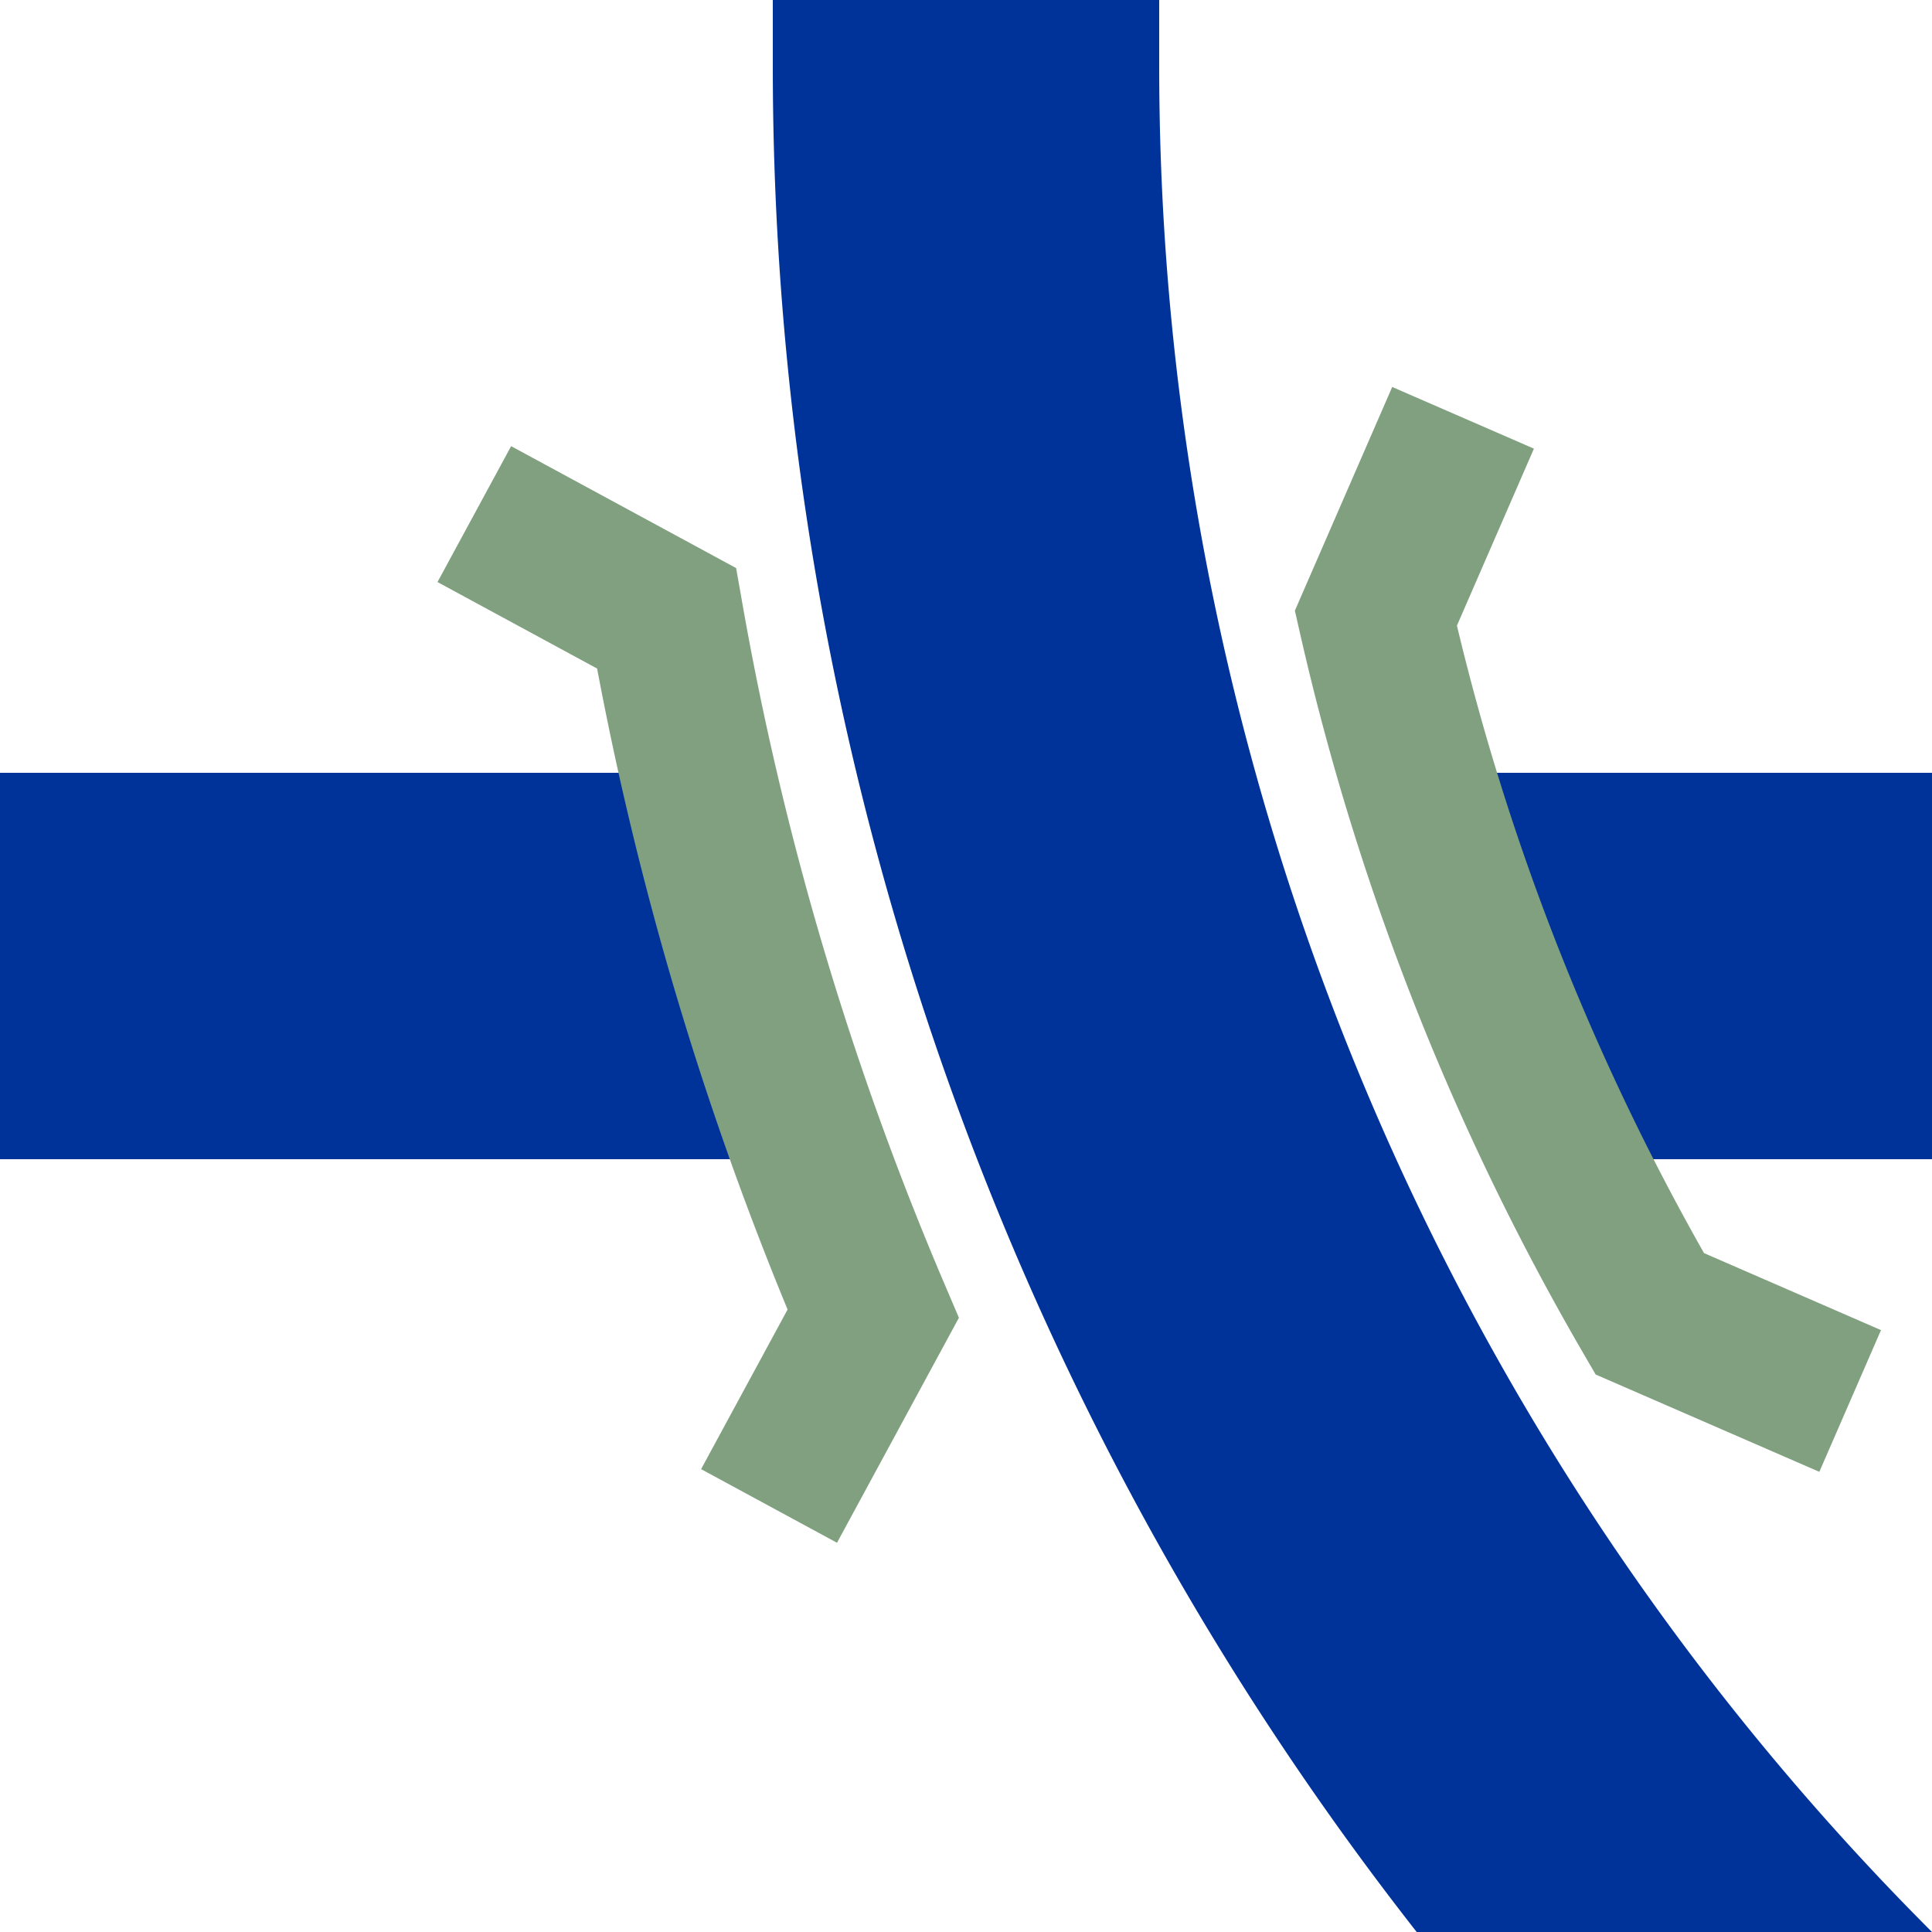
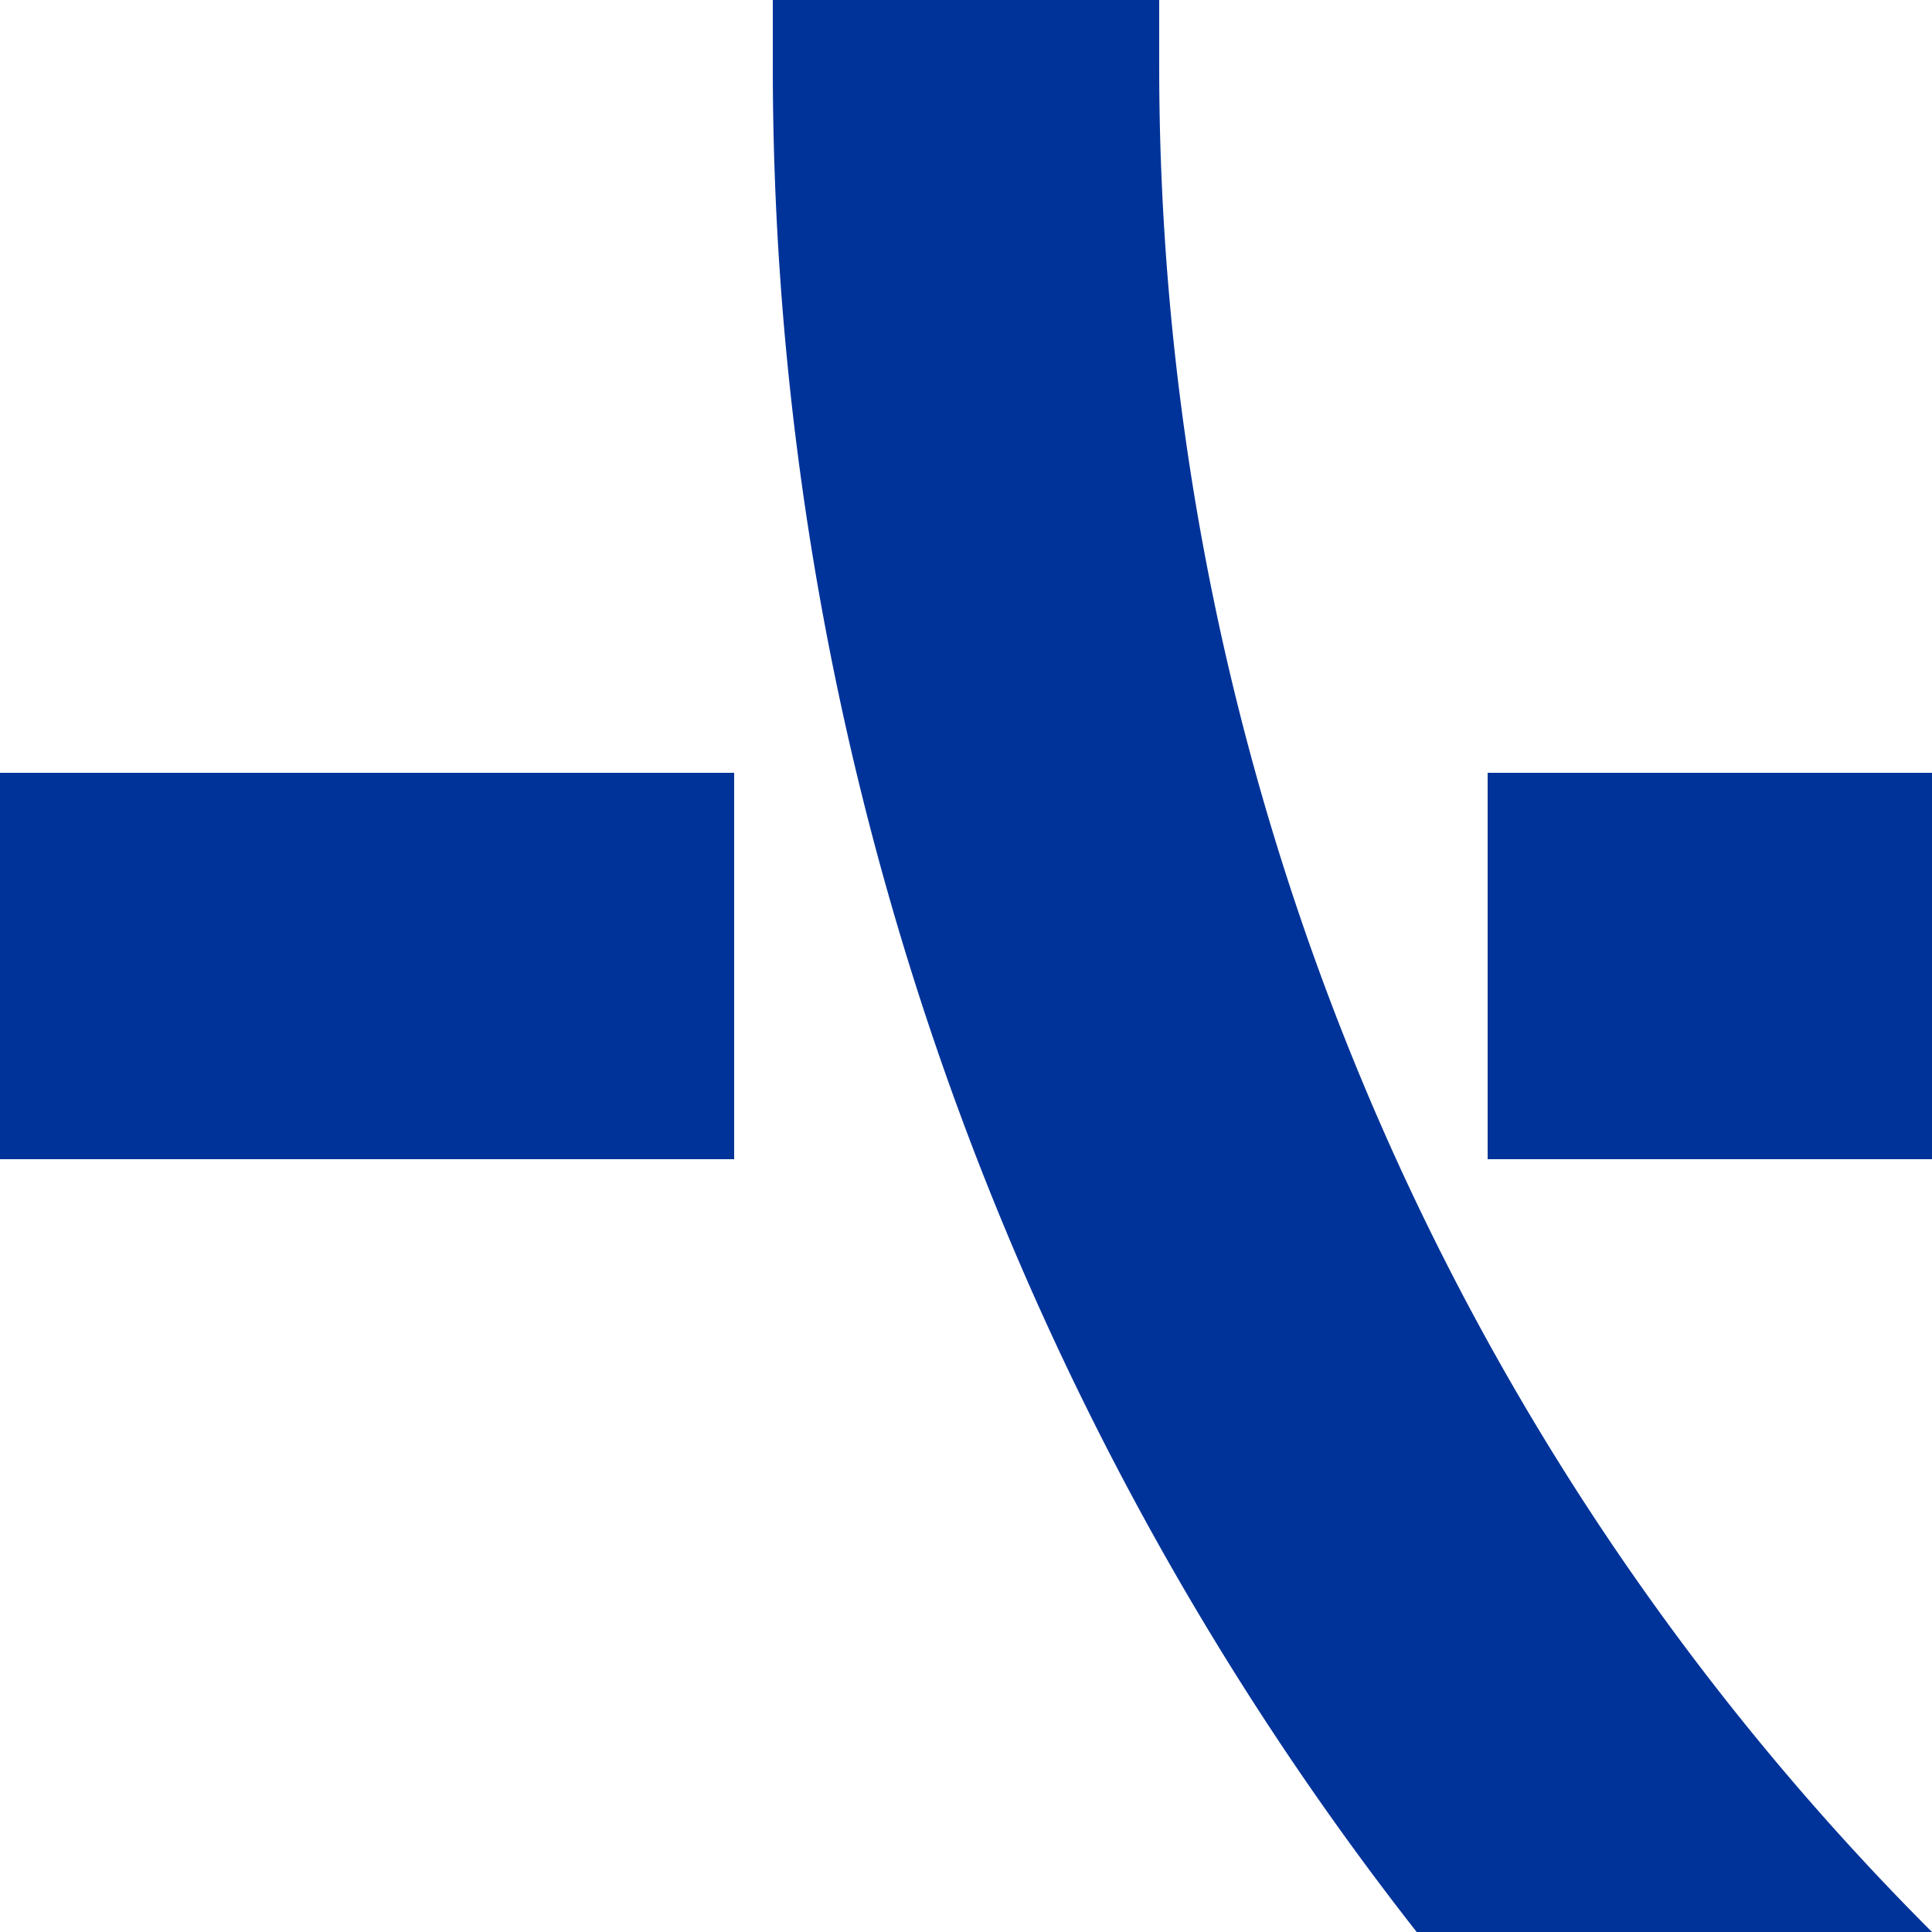
<svg xmlns="http://www.w3.org/2000/svg" width="500" height="500">
  <title>ukKRZq2u</title>
  <g stroke="#003399" stroke-width="100" fill="none">
    <path d="M 0,250 H 190 m 195,0 H 500" />
    <path d="M 982.84,750 A 732.84 732.84 0 0 1 250,17.16 V 0" stroke-width="100" fill="none" />
-     <path stroke="#80A080" d="M 478.82,362.57 426.95,340 A 642.84,642.84 0 0 1 356.07,160 l 22.57,-51.87 M 199.03,389.74 225.98,340 A 822.84,822.84 0 0 1 172.49,160 l -49.74,-26.95" stroke-width="40" />
  </g>
</svg>